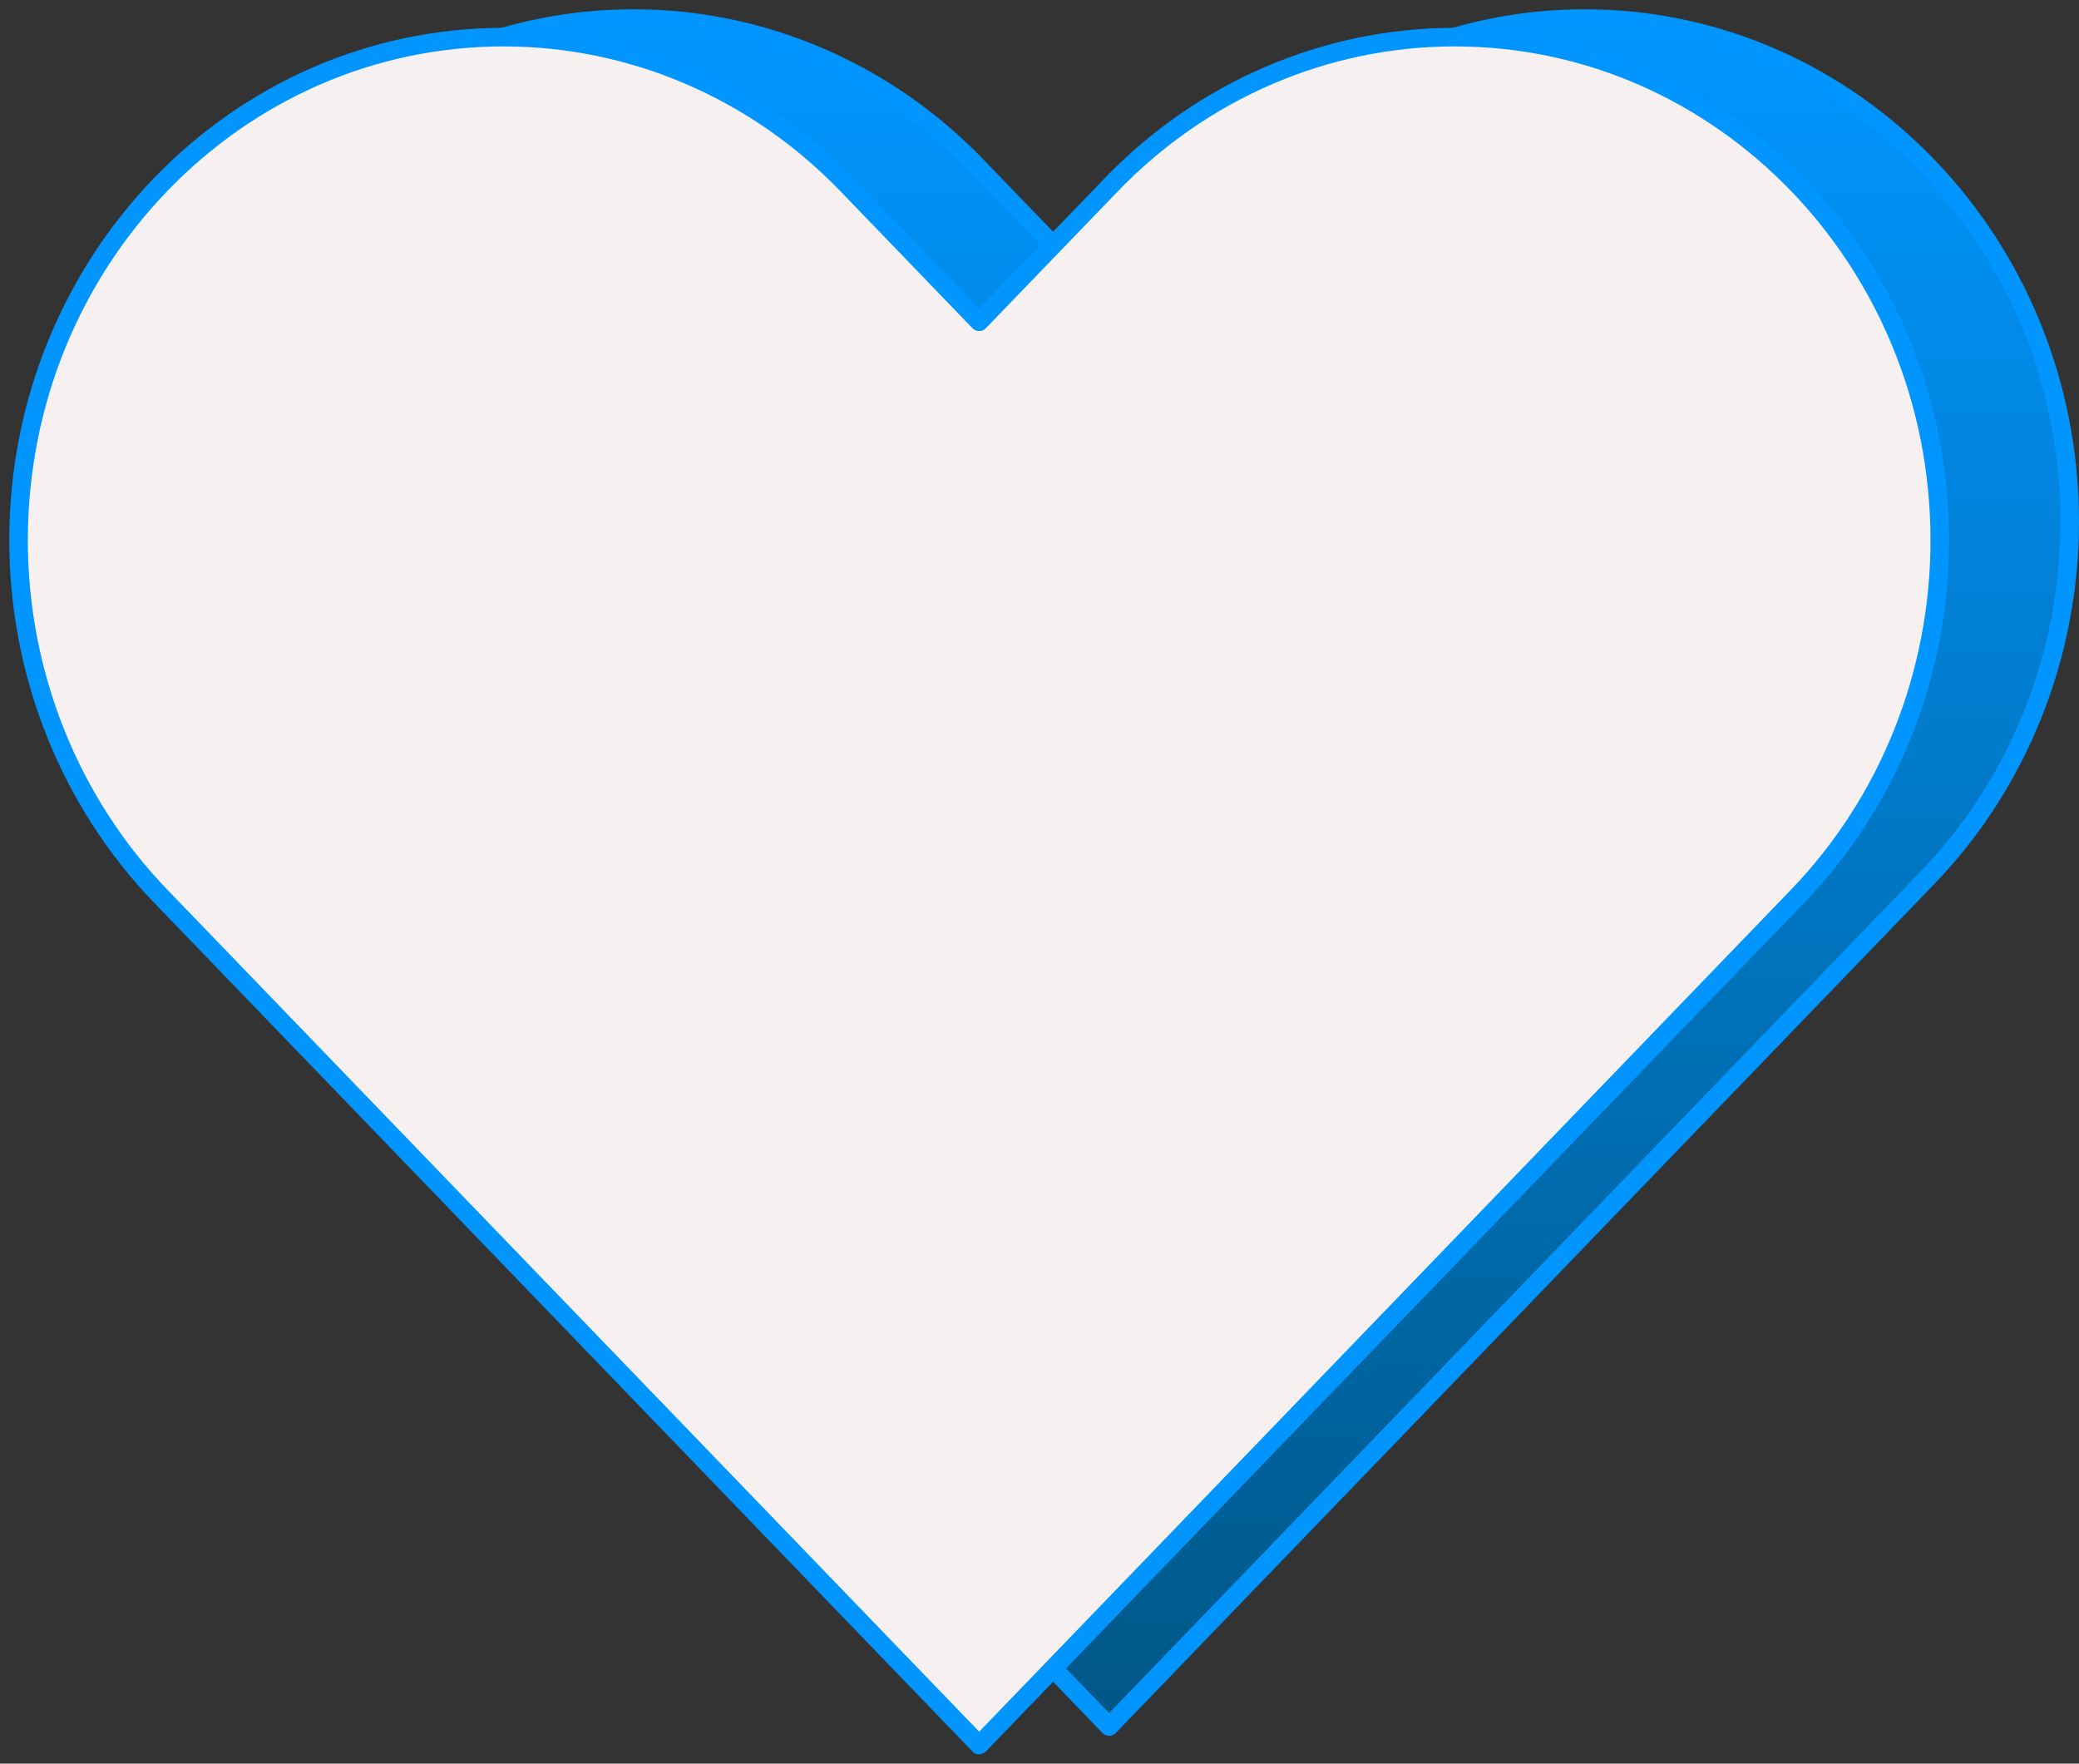
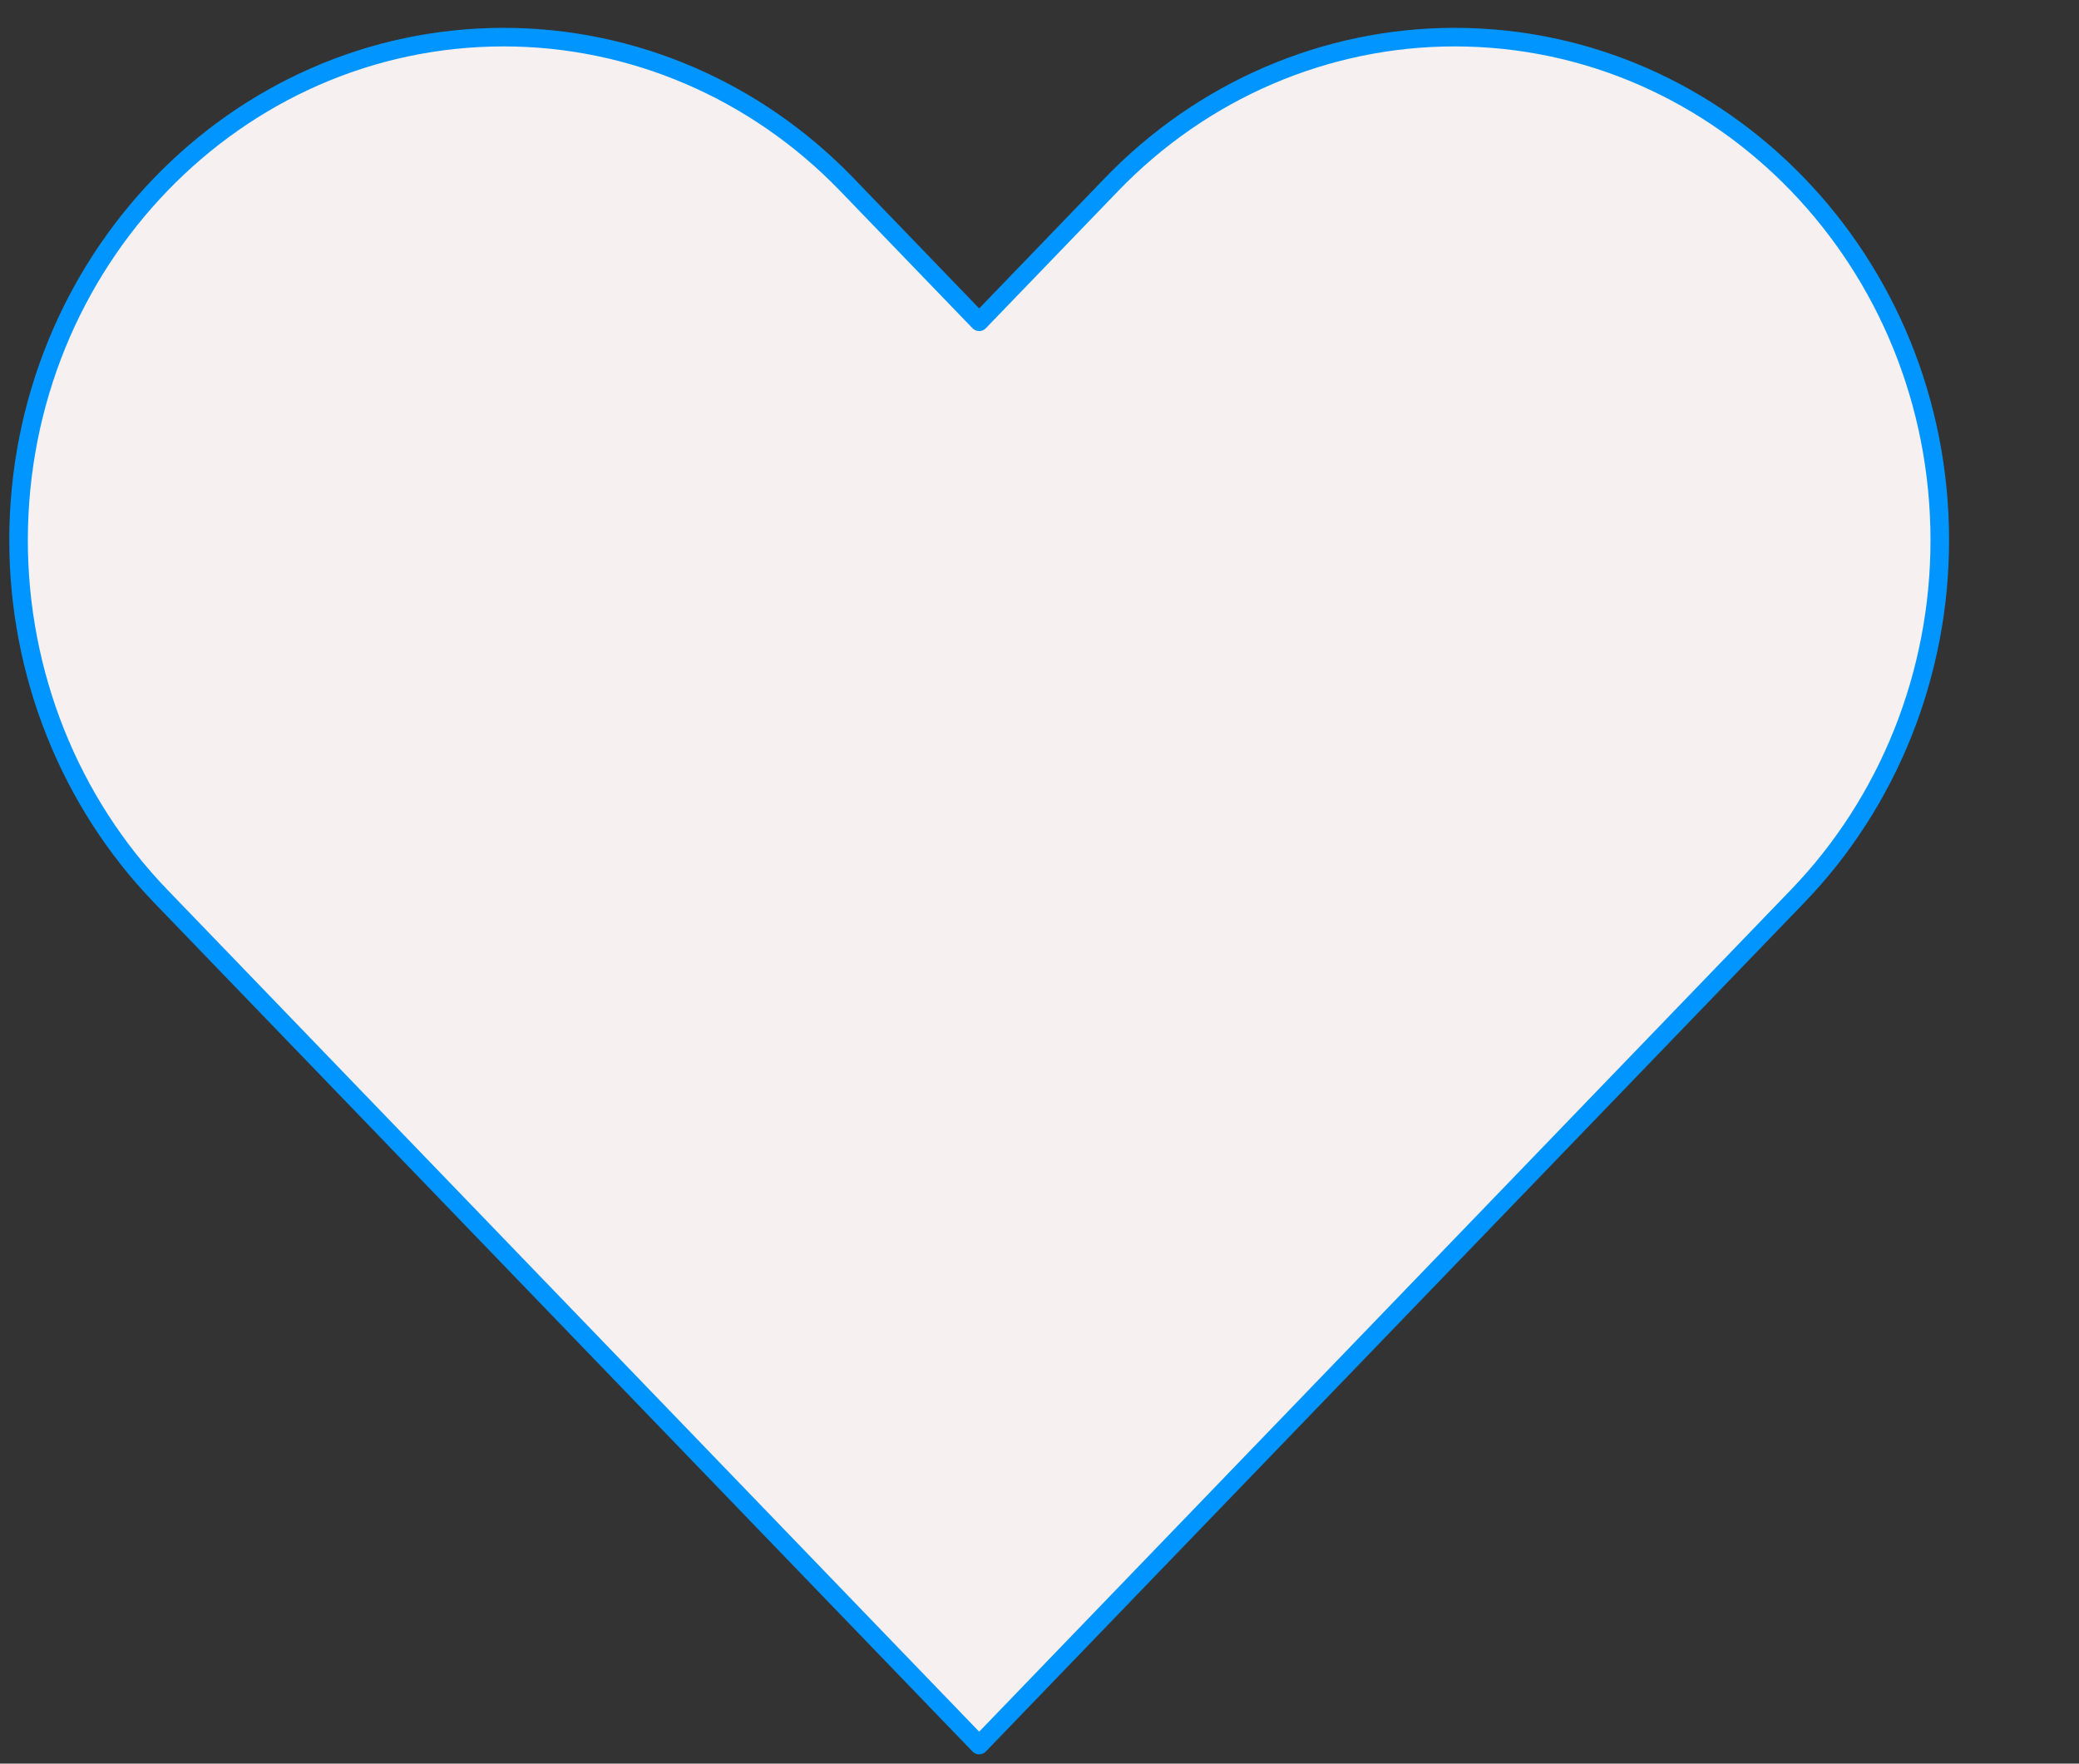
<svg xmlns="http://www.w3.org/2000/svg" width="112" height="95" viewBox="0 0 112 95" fill="none">
  <rect x="0" y="0" width="112" height="95" fill="#333333" stroke="none" />
-   <path d="M15.655 47.273L59.75 93L103.844 47.273C108.746 42.189 111.5 35.295 111.5 28.106C111.5 13.136 99.798 1 85.362 1C78.43 1 71.782 3.856 66.88 8.939L59.75 16.333L52.62 8.939C47.718 3.856 41.07 1 34.138 1C19.702 1 8 13.136 8 28.106C8 35.295 10.754 42.189 15.655 47.273Z" fill="url(#paint0_linear_30_8963)" stroke="#0196FF" stroke-linecap="round" stroke-linejoin="round" />
  <path d="M8.656 48.273L52.75 94L96.844 48.273C101.746 43.189 104.5 36.295 104.5 29.106C104.5 14.136 92.798 2 78.362 2C71.43 2 64.782 4.856 59.88 9.939L52.75 17.333L45.62 9.939C40.718 4.856 34.07 2 27.138 2C12.702 2 1 14.136 1 29.106C1 36.295 3.754 43.189 8.656 48.273Z" fill="#F6F0F0" stroke="#0196FF" stroke-linecap="round" stroke-linejoin="round" />
  <defs>
    <linearGradient id="paint0_linear_30_8963" x1="59.75" y1="1" x2="59.75" y2="93" gradientUnits="userSpaceOnUse">
      <stop stop-color="#0196FF" />
      <stop offset="1" stop-color="#005786" />
    </linearGradient>
  </defs>
</svg>